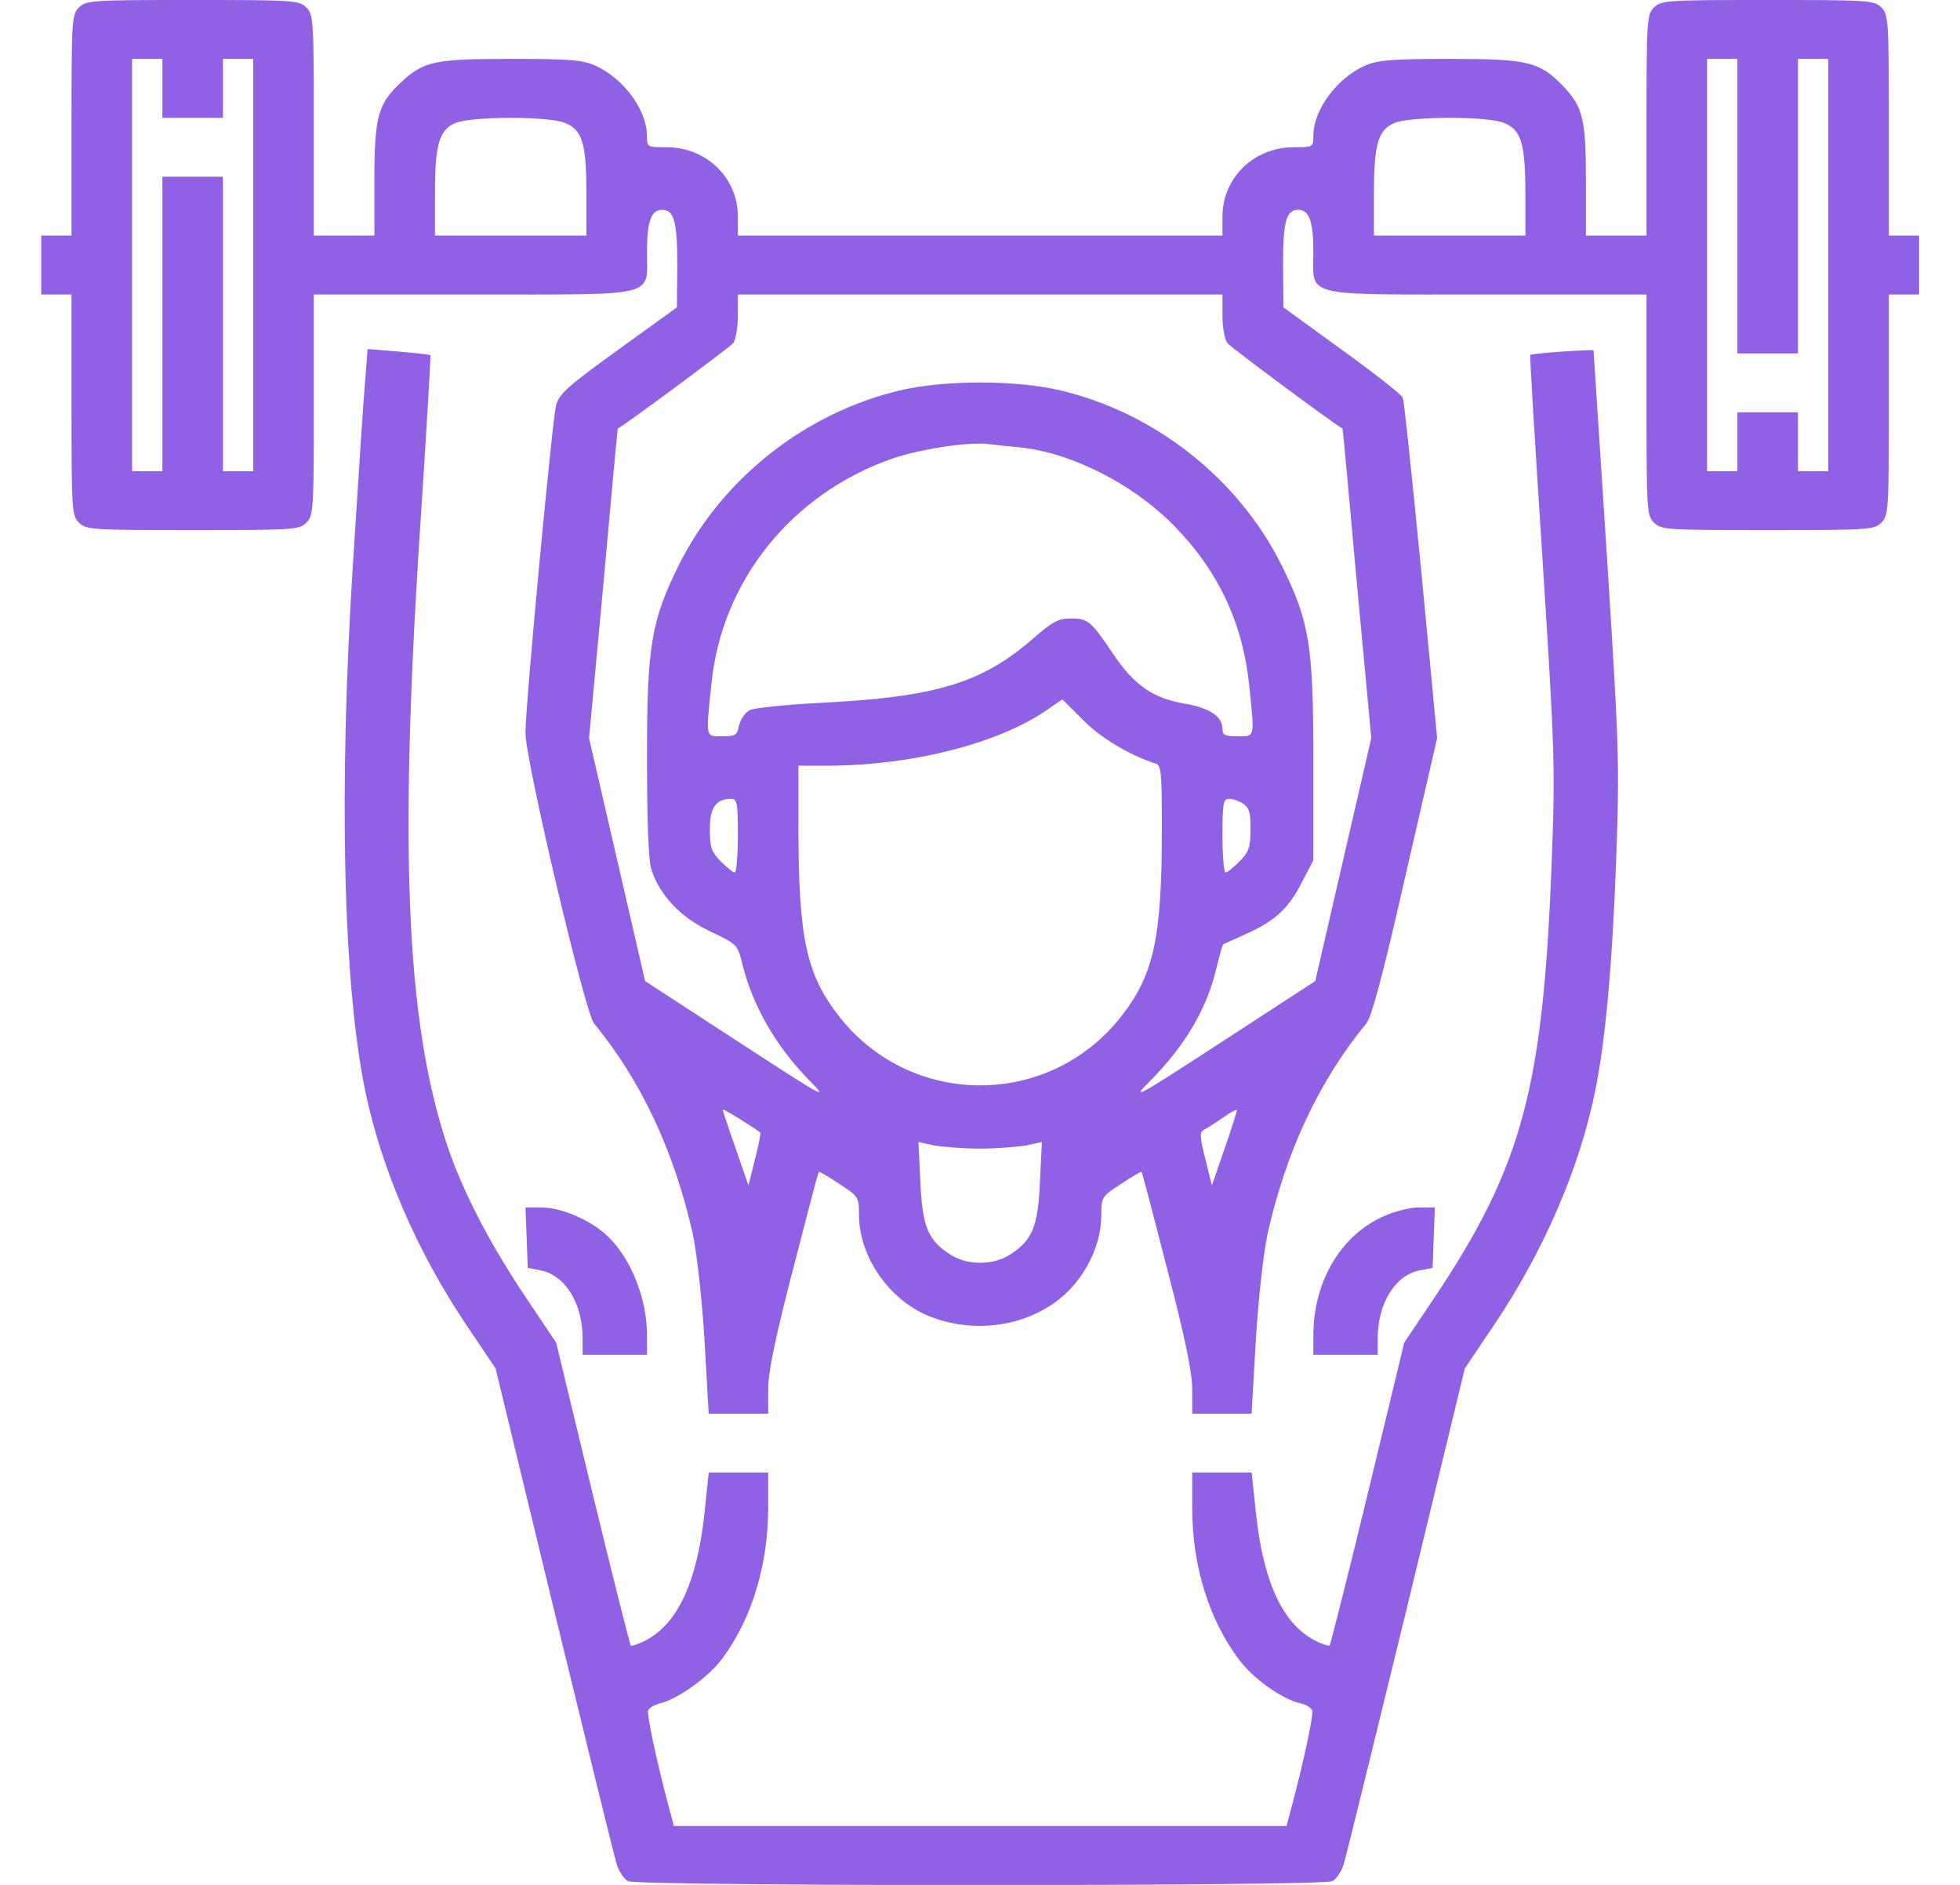
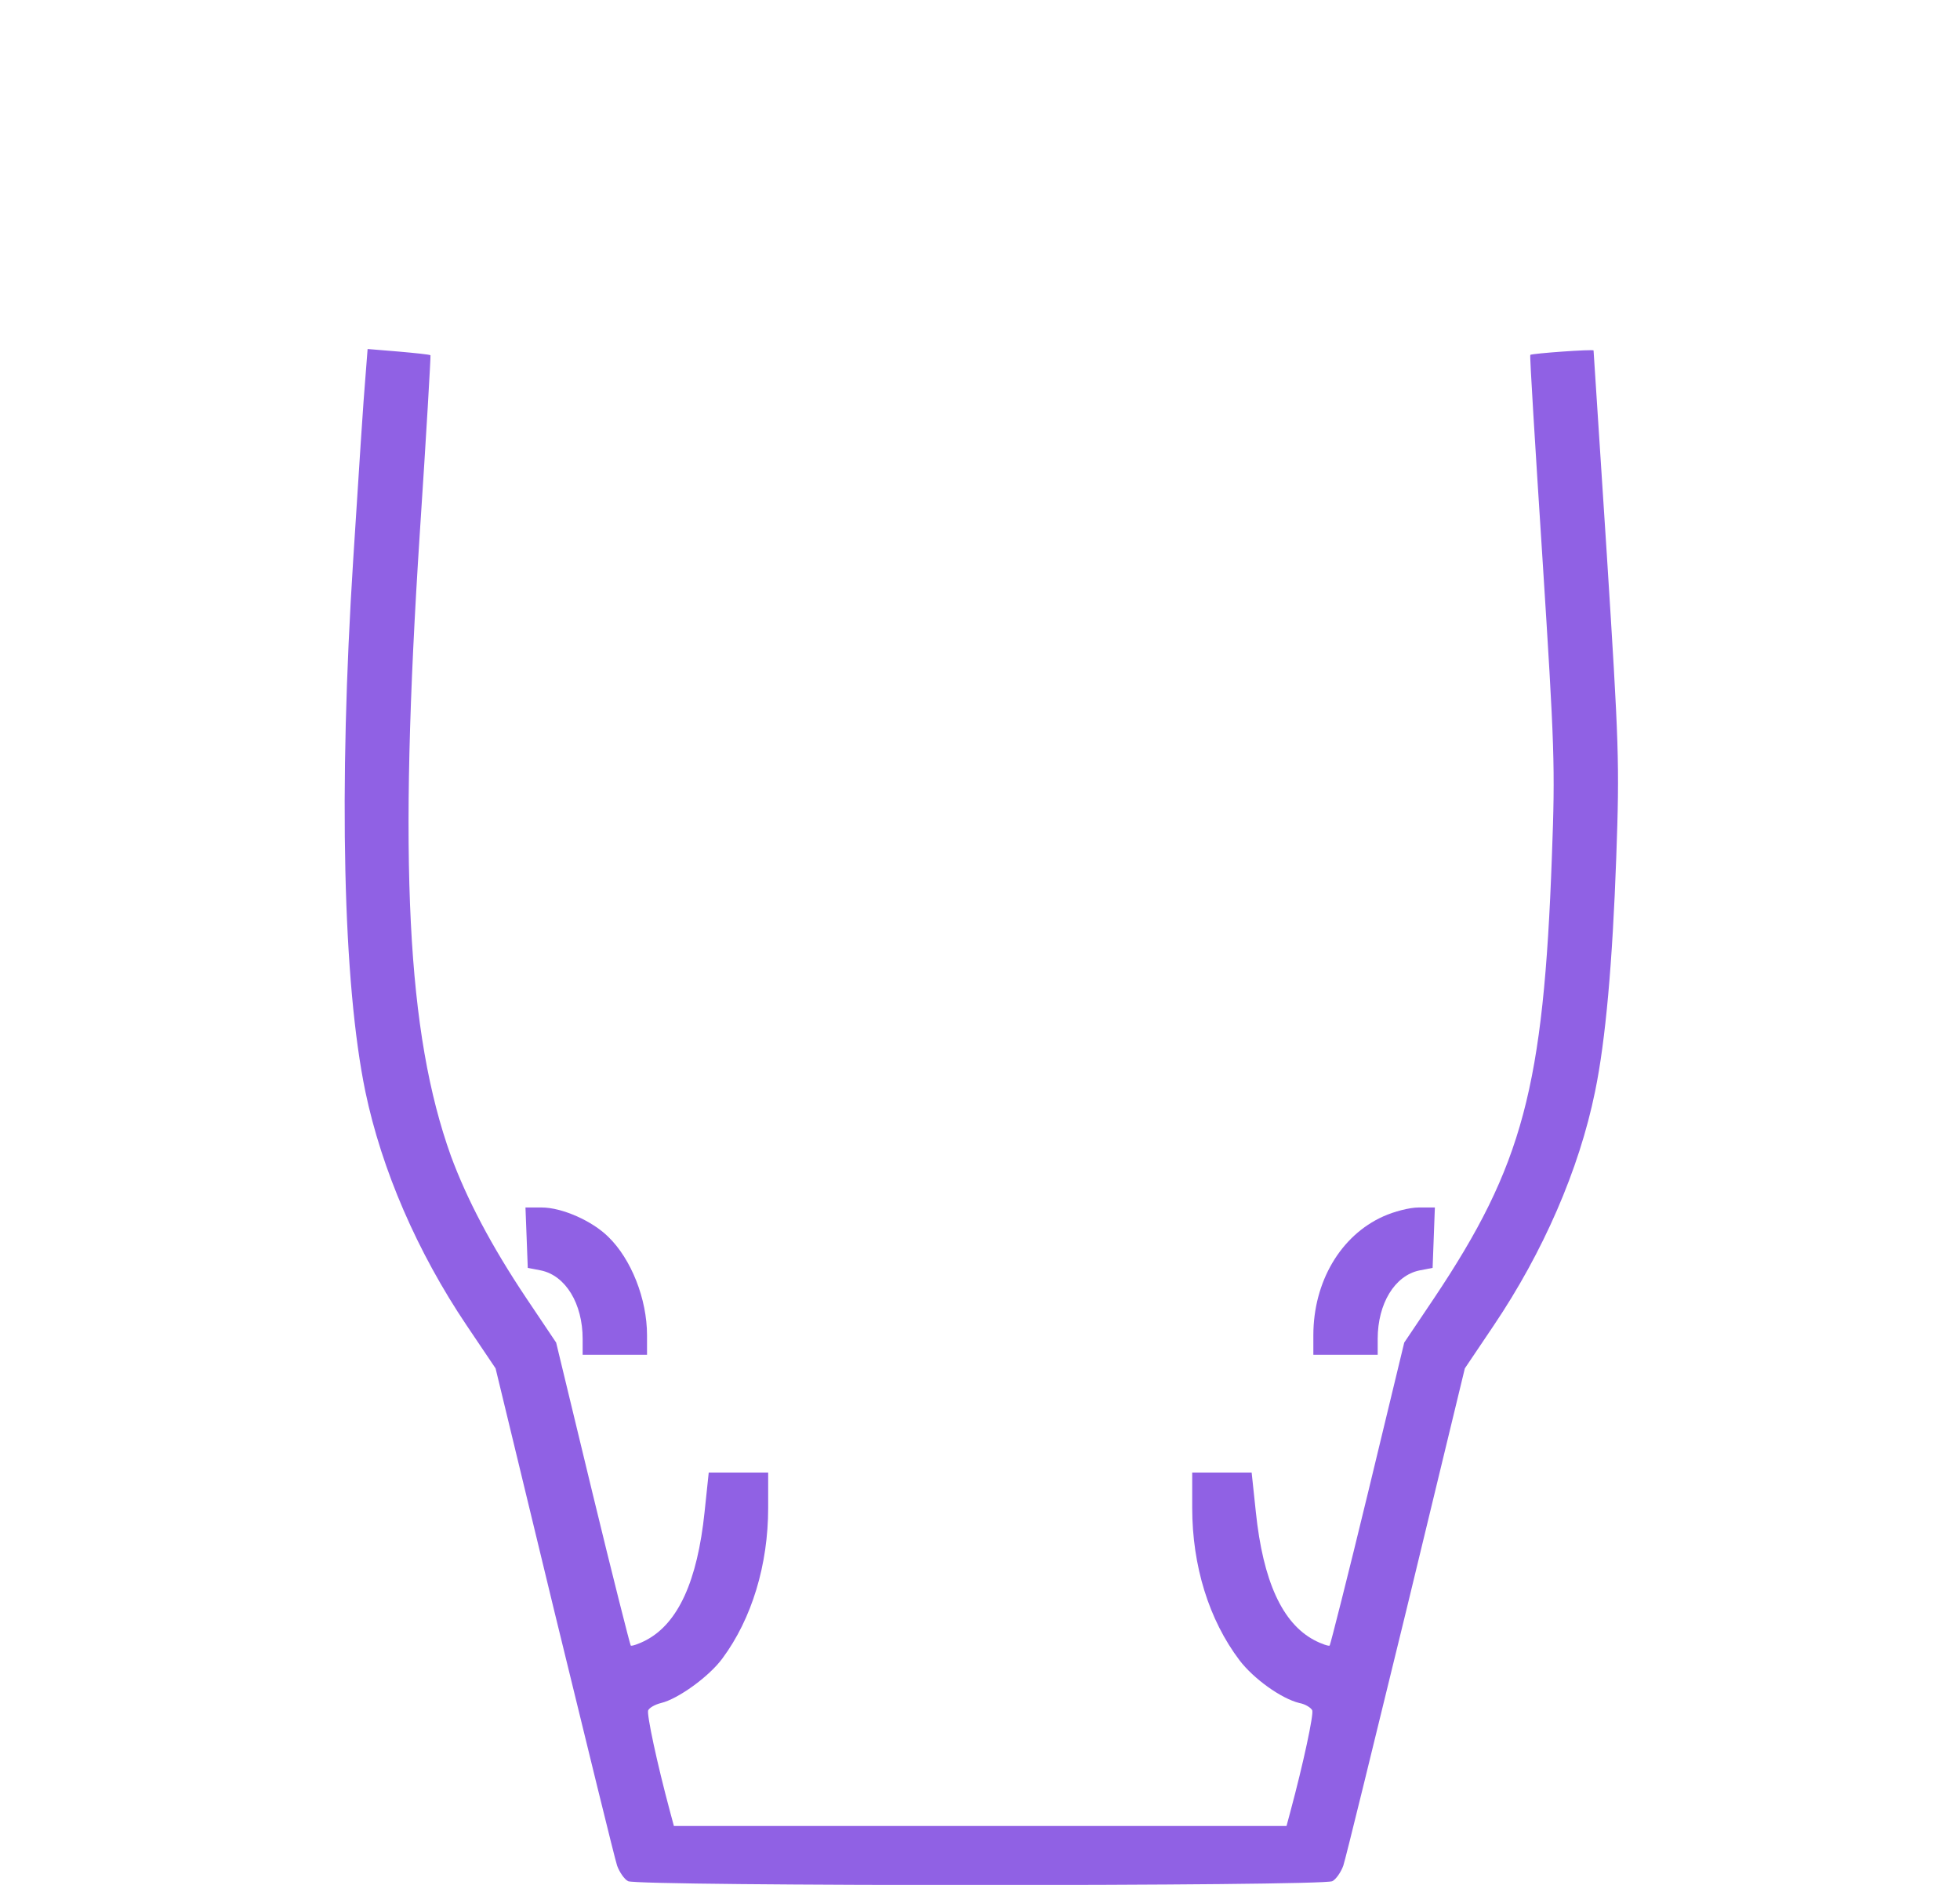
<svg xmlns="http://www.w3.org/2000/svg" width="52" height="50" viewBox="0 0 52 50" fill="none">
  <g clip-path="url(#clip0_327_545)">
-     <path d="M2.098 0.195C1.907 0.381 1.897 0.518 1.897 3.32V6.25H1.496H1.094V7.031V7.812H1.496H1.897V10.742C1.897 13.545 1.907 13.682 2.098 13.867C2.289 14.053 2.43 14.062 5.112 14.062C7.794 14.062 7.934 14.053 8.125 13.867C8.316 13.682 8.326 13.545 8.326 10.742V7.812H12.545C17.527 7.812 17.165 7.9 17.165 6.68C17.165 5.869 17.276 5.566 17.567 5.566C17.888 5.566 17.969 5.879 17.969 7.051L17.959 8.154L16.402 9.277C15.076 10.234 14.835 10.449 14.755 10.742C14.654 11.104 13.941 18.691 13.941 19.434C13.931 20.137 15.518 26.855 15.759 27.148C17.015 28.672 17.888 30.547 18.381 32.734C18.491 33.272 18.622 34.424 18.692 35.566L18.802 37.5H19.596H20.38V36.865C20.38 36.406 20.56 35.518 21.042 33.662C21.404 32.256 21.705 31.094 21.725 31.084C21.735 31.074 21.977 31.211 22.268 31.406C22.78 31.738 22.79 31.758 22.79 32.227C22.79 33.369 23.634 34.551 24.749 34.951C25.994 35.41 27.421 35.137 28.315 34.277C28.877 33.721 29.219 32.959 29.219 32.227C29.219 31.758 29.229 31.738 29.741 31.406C30.032 31.211 30.273 31.074 30.284 31.084C30.304 31.094 30.605 32.256 30.966 33.662C31.449 35.518 31.63 36.406 31.63 36.865V37.5H32.413H33.206L33.317 35.576C33.387 34.424 33.518 33.272 33.628 32.734C34.12 30.547 34.994 28.672 36.25 27.148C36.391 26.973 36.692 25.859 37.285 23.242L38.128 19.58L37.706 15.137C37.465 12.695 37.255 10.625 37.214 10.547C37.174 10.459 36.451 9.893 35.597 9.277L34.05 8.154L34.04 7.051C34.04 5.879 34.12 5.566 34.442 5.566C34.733 5.566 34.844 5.869 34.844 6.68C34.844 7.9 34.482 7.812 39.464 7.812H43.683V10.742C43.683 13.545 43.693 13.682 43.884 13.867C44.075 14.053 44.215 14.062 46.897 14.062C49.579 14.062 49.72 14.053 49.911 13.867C50.102 13.682 50.112 13.545 50.112 10.742V7.812H50.513H50.915V7.031V6.25H50.513H50.112V3.32C50.112 0.518 50.102 0.381 49.911 0.195C49.72 0.01 49.579 0 46.897 0C44.215 0 44.075 0.01 43.884 0.195C43.693 0.381 43.683 0.518 43.683 3.32V6.25H42.88H42.076V4.785C42.076 3.145 41.995 2.822 41.443 2.256C40.84 1.641 40.539 1.562 38.48 1.562C37.044 1.562 36.561 1.592 36.27 1.719C35.507 2.021 34.854 2.891 34.844 3.584C34.844 3.906 34.844 3.906 34.321 3.906C33.267 3.906 32.433 4.717 32.433 5.742V6.25H26.005H19.576V5.742C19.576 4.717 18.742 3.906 17.688 3.906C17.175 3.906 17.165 3.906 17.165 3.613C17.165 2.92 16.552 2.09 15.809 1.748C15.468 1.592 15.146 1.562 13.569 1.562C11.53 1.562 11.249 1.621 10.646 2.178C10.034 2.744 9.933 3.086 9.933 4.756V6.25H9.129H8.326V3.32C8.326 0.518 8.316 0.381 8.125 0.195C7.934 0.01 7.794 0 5.112 0C2.43 0 2.289 0.01 2.098 0.195ZM4.308 2.344V3.125H5.112H5.915V2.344V1.562H6.317H6.719V7.031V12.5H6.317H5.915V8.594V4.688H5.112H4.308V8.594V12.5H3.906H3.504V7.031V1.562H3.906H4.308V2.344ZM46.094 5.469V9.375H46.897H47.701V5.469V1.562H48.103H48.505V7.031V12.5H48.103H47.701V11.719V10.938H46.897H46.094V11.719V12.5H45.692H45.29V7.031V1.562H45.692H46.094V5.469ZM14.995 3.262C15.447 3.447 15.558 3.799 15.558 5.137V6.25H13.549H11.54V5.137C11.54 3.828 11.651 3.447 12.083 3.262C12.514 3.086 14.543 3.076 14.995 3.262ZM39.906 3.262C40.358 3.447 40.469 3.799 40.469 5.137V6.25H38.46H36.451V5.137C36.451 3.828 36.561 3.447 36.993 3.262C37.425 3.086 39.454 3.076 39.906 3.262ZM32.433 8.379C32.433 8.691 32.493 9.014 32.564 9.102C32.644 9.209 35.406 11.26 35.617 11.367C35.627 11.377 35.798 13.223 35.999 15.479L36.381 19.58L35.637 22.803L34.894 26.025L32.433 27.627C30.073 29.16 29.992 29.199 30.535 28.652C31.459 27.715 32.021 26.748 32.272 25.684C32.353 25.352 32.433 25.068 32.453 25.049C32.473 25.039 32.734 24.922 33.036 24.785C33.809 24.443 34.181 24.111 34.532 23.418L34.844 22.822V20.176C34.844 17.1 34.743 16.484 33.99 14.971C32.845 12.685 30.625 10.938 28.114 10.352C26.939 10.078 25.07 10.078 23.895 10.352C21.384 10.938 19.164 12.685 18.019 14.971C17.276 16.475 17.165 17.109 17.165 20.107C17.165 21.738 17.205 22.812 17.276 23.047C17.487 23.73 18.049 24.336 18.843 24.707C19.546 25.039 19.566 25.059 19.686 25.537C19.958 26.67 20.58 27.744 21.464 28.652C22.007 29.199 21.916 29.15 19.576 27.627L17.115 26.025L16.372 22.803L15.628 19.58L16.01 15.479C16.211 13.223 16.382 11.377 16.392 11.367C16.603 11.26 19.365 9.209 19.455 9.102C19.516 9.014 19.576 8.691 19.576 8.379V7.812H26.005H32.433V8.379ZM27.029 11.865C28.385 11.992 30.042 12.822 31.137 13.935C32.322 15.137 32.975 16.523 33.146 18.213C33.287 19.6 33.297 19.531 32.835 19.531C32.503 19.531 32.433 19.502 32.433 19.336C32.433 19.004 32.092 18.779 31.419 18.662C30.595 18.525 30.093 18.174 29.55 17.373C28.948 16.475 28.867 16.406 28.415 16.406C28.074 16.406 27.933 16.484 27.391 16.953C26.045 18.125 24.799 18.496 21.776 18.643C20.862 18.691 20.008 18.779 19.887 18.838C19.767 18.906 19.646 19.082 19.606 19.248C19.556 19.502 19.516 19.531 19.164 19.531C18.712 19.531 18.722 19.6 18.873 18.154C19.144 15.4 21.012 13.086 23.694 12.158C24.417 11.914 25.673 11.719 26.205 11.777C26.346 11.797 26.718 11.836 27.029 11.865ZM28.727 19.092C29.189 19.57 29.962 20.029 30.655 20.254C30.806 20.303 30.826 20.469 30.826 21.943C30.826 24.902 30.615 25.859 29.731 26.982C27.823 29.395 24.186 29.395 22.278 26.982C21.394 25.859 21.183 24.902 21.183 21.943V20.312H21.966C24.227 20.303 26.517 19.717 27.812 18.809C28.003 18.672 28.174 18.564 28.184 18.555C28.194 18.555 28.435 18.799 28.727 19.092ZM19.576 22.168C19.576 22.705 19.536 23.145 19.495 23.145C19.445 23.145 19.285 23.008 19.124 22.852C18.873 22.598 18.833 22.471 18.833 22.012C18.823 21.436 18.993 21.191 19.395 21.191C19.556 21.191 19.576 21.289 19.576 22.168ZM32.995 21.328C33.146 21.436 33.186 21.582 33.176 22.012C33.176 22.471 33.136 22.598 32.885 22.852C32.724 23.008 32.564 23.145 32.513 23.145C32.473 23.145 32.433 22.705 32.433 22.168C32.433 21.289 32.453 21.191 32.614 21.191C32.714 21.191 32.885 21.25 32.995 21.328ZM20.169 30.039C20.189 30.059 20.128 30.381 20.028 30.762L19.857 31.445L19.516 30.459C19.325 29.922 19.174 29.453 19.174 29.434C19.174 29.395 19.927 29.863 20.169 30.039ZM32.493 30.459L32.152 31.445L31.981 30.752C31.83 30.156 31.82 30.039 31.941 29.971C32.021 29.932 32.242 29.785 32.433 29.658C32.624 29.521 32.795 29.424 32.815 29.443C32.825 29.453 32.684 29.912 32.493 30.459ZM26.005 30.469C26.477 30.469 27.029 30.42 27.25 30.381L27.642 30.293L27.591 31.338C27.541 32.529 27.391 32.9 26.808 33.272C26.356 33.574 25.653 33.574 25.201 33.272C24.618 32.9 24.468 32.529 24.417 31.338L24.367 30.293L24.759 30.381C24.98 30.42 25.532 30.469 26.005 30.469Z" fill="#9061E4" />
    <path d="M9.693 10.029C9.653 10.449 9.512 12.617 9.371 14.844C8.98 20.947 9.1 26.084 9.693 28.955C10.125 31.025 11.069 33.213 12.385 35.166L13.148 36.299L14.705 42.734C15.569 46.27 16.312 49.316 16.373 49.492C16.433 49.658 16.564 49.853 16.664 49.902C16.925 50.039 35.086 50.039 35.347 49.902C35.447 49.853 35.578 49.658 35.638 49.492C35.699 49.316 36.442 46.27 37.306 42.734L38.863 36.299L39.626 35.166C40.942 33.213 41.896 31.025 42.318 28.955C42.599 27.598 42.78 25.527 42.88 22.754C42.971 20.215 42.951 19.775 42.629 14.697C42.438 11.748 42.278 9.316 42.278 9.297C42.278 9.258 40.641 9.375 40.6 9.414C40.58 9.434 40.731 11.855 40.922 14.805C41.243 19.834 41.263 20.322 41.173 22.705C40.952 28.848 40.399 30.918 38.049 34.434L37.255 35.615L36.291 39.609C35.759 41.807 35.297 43.623 35.277 43.652C35.257 43.672 35.066 43.613 34.865 43.506C34.021 43.057 33.509 41.943 33.318 40.107L33.207 39.062H32.424H31.63V40C31.63 41.533 32.072 42.969 32.886 44.043C33.258 44.531 33.991 45.059 34.473 45.176C34.634 45.205 34.784 45.303 34.815 45.371C34.855 45.478 34.584 46.758 34.232 48.066L34.132 48.438H26.005H17.879L17.779 48.066C17.427 46.758 17.156 45.478 17.196 45.371C17.226 45.303 17.377 45.215 17.538 45.176C17.99 45.068 18.814 44.473 19.165 43.994C19.948 42.94 20.38 41.504 20.38 40V39.062H19.587H18.803L18.693 40.107C18.502 41.943 17.99 43.057 17.146 43.506C16.945 43.613 16.754 43.672 16.734 43.652C16.714 43.623 16.252 41.807 15.72 39.609L14.755 35.615L13.962 34.434C13.028 33.037 12.385 31.807 11.963 30.664C10.798 27.412 10.567 22.92 11.139 14.121C11.31 11.543 11.431 9.434 11.421 9.424C11.4 9.404 11.019 9.365 10.577 9.326L9.753 9.258L9.693 10.029Z" fill="#9061E4" />
-     <path d="M13.972 32.832L14.002 33.633L14.353 33.701C15.006 33.838 15.458 34.58 15.458 35.518V35.938H16.312H17.166V35.42C17.166 34.453 16.744 33.398 16.141 32.812C15.709 32.383 14.906 32.031 14.373 32.031H13.941L13.972 32.832Z" fill="#9061E4" />
+     <path d="M13.972 32.832L14.002 33.633L14.353 33.701C15.006 33.838 15.458 34.58 15.458 35.518V35.938H17.166V35.42C17.166 34.453 16.744 33.398 16.141 32.812C15.709 32.383 14.906 32.031 14.373 32.031H13.941L13.972 32.832Z" fill="#9061E4" />
    <path d="M36.702 32.266C35.567 32.773 34.844 34.004 34.844 35.42V35.938H35.697H36.551V35.518C36.551 34.58 37.003 33.838 37.656 33.701L38.008 33.633L38.038 32.832L38.068 32.031H37.636C37.395 32.031 36.983 32.139 36.702 32.266Z" fill="#9061E4" />
  </g>
  <defs>
    <clipPath id="clip0_327_545">
      <rect width="51.429" height="50" fill="white" transform="translate(0.289)" />
    </clipPath>
  </defs>
</svg>